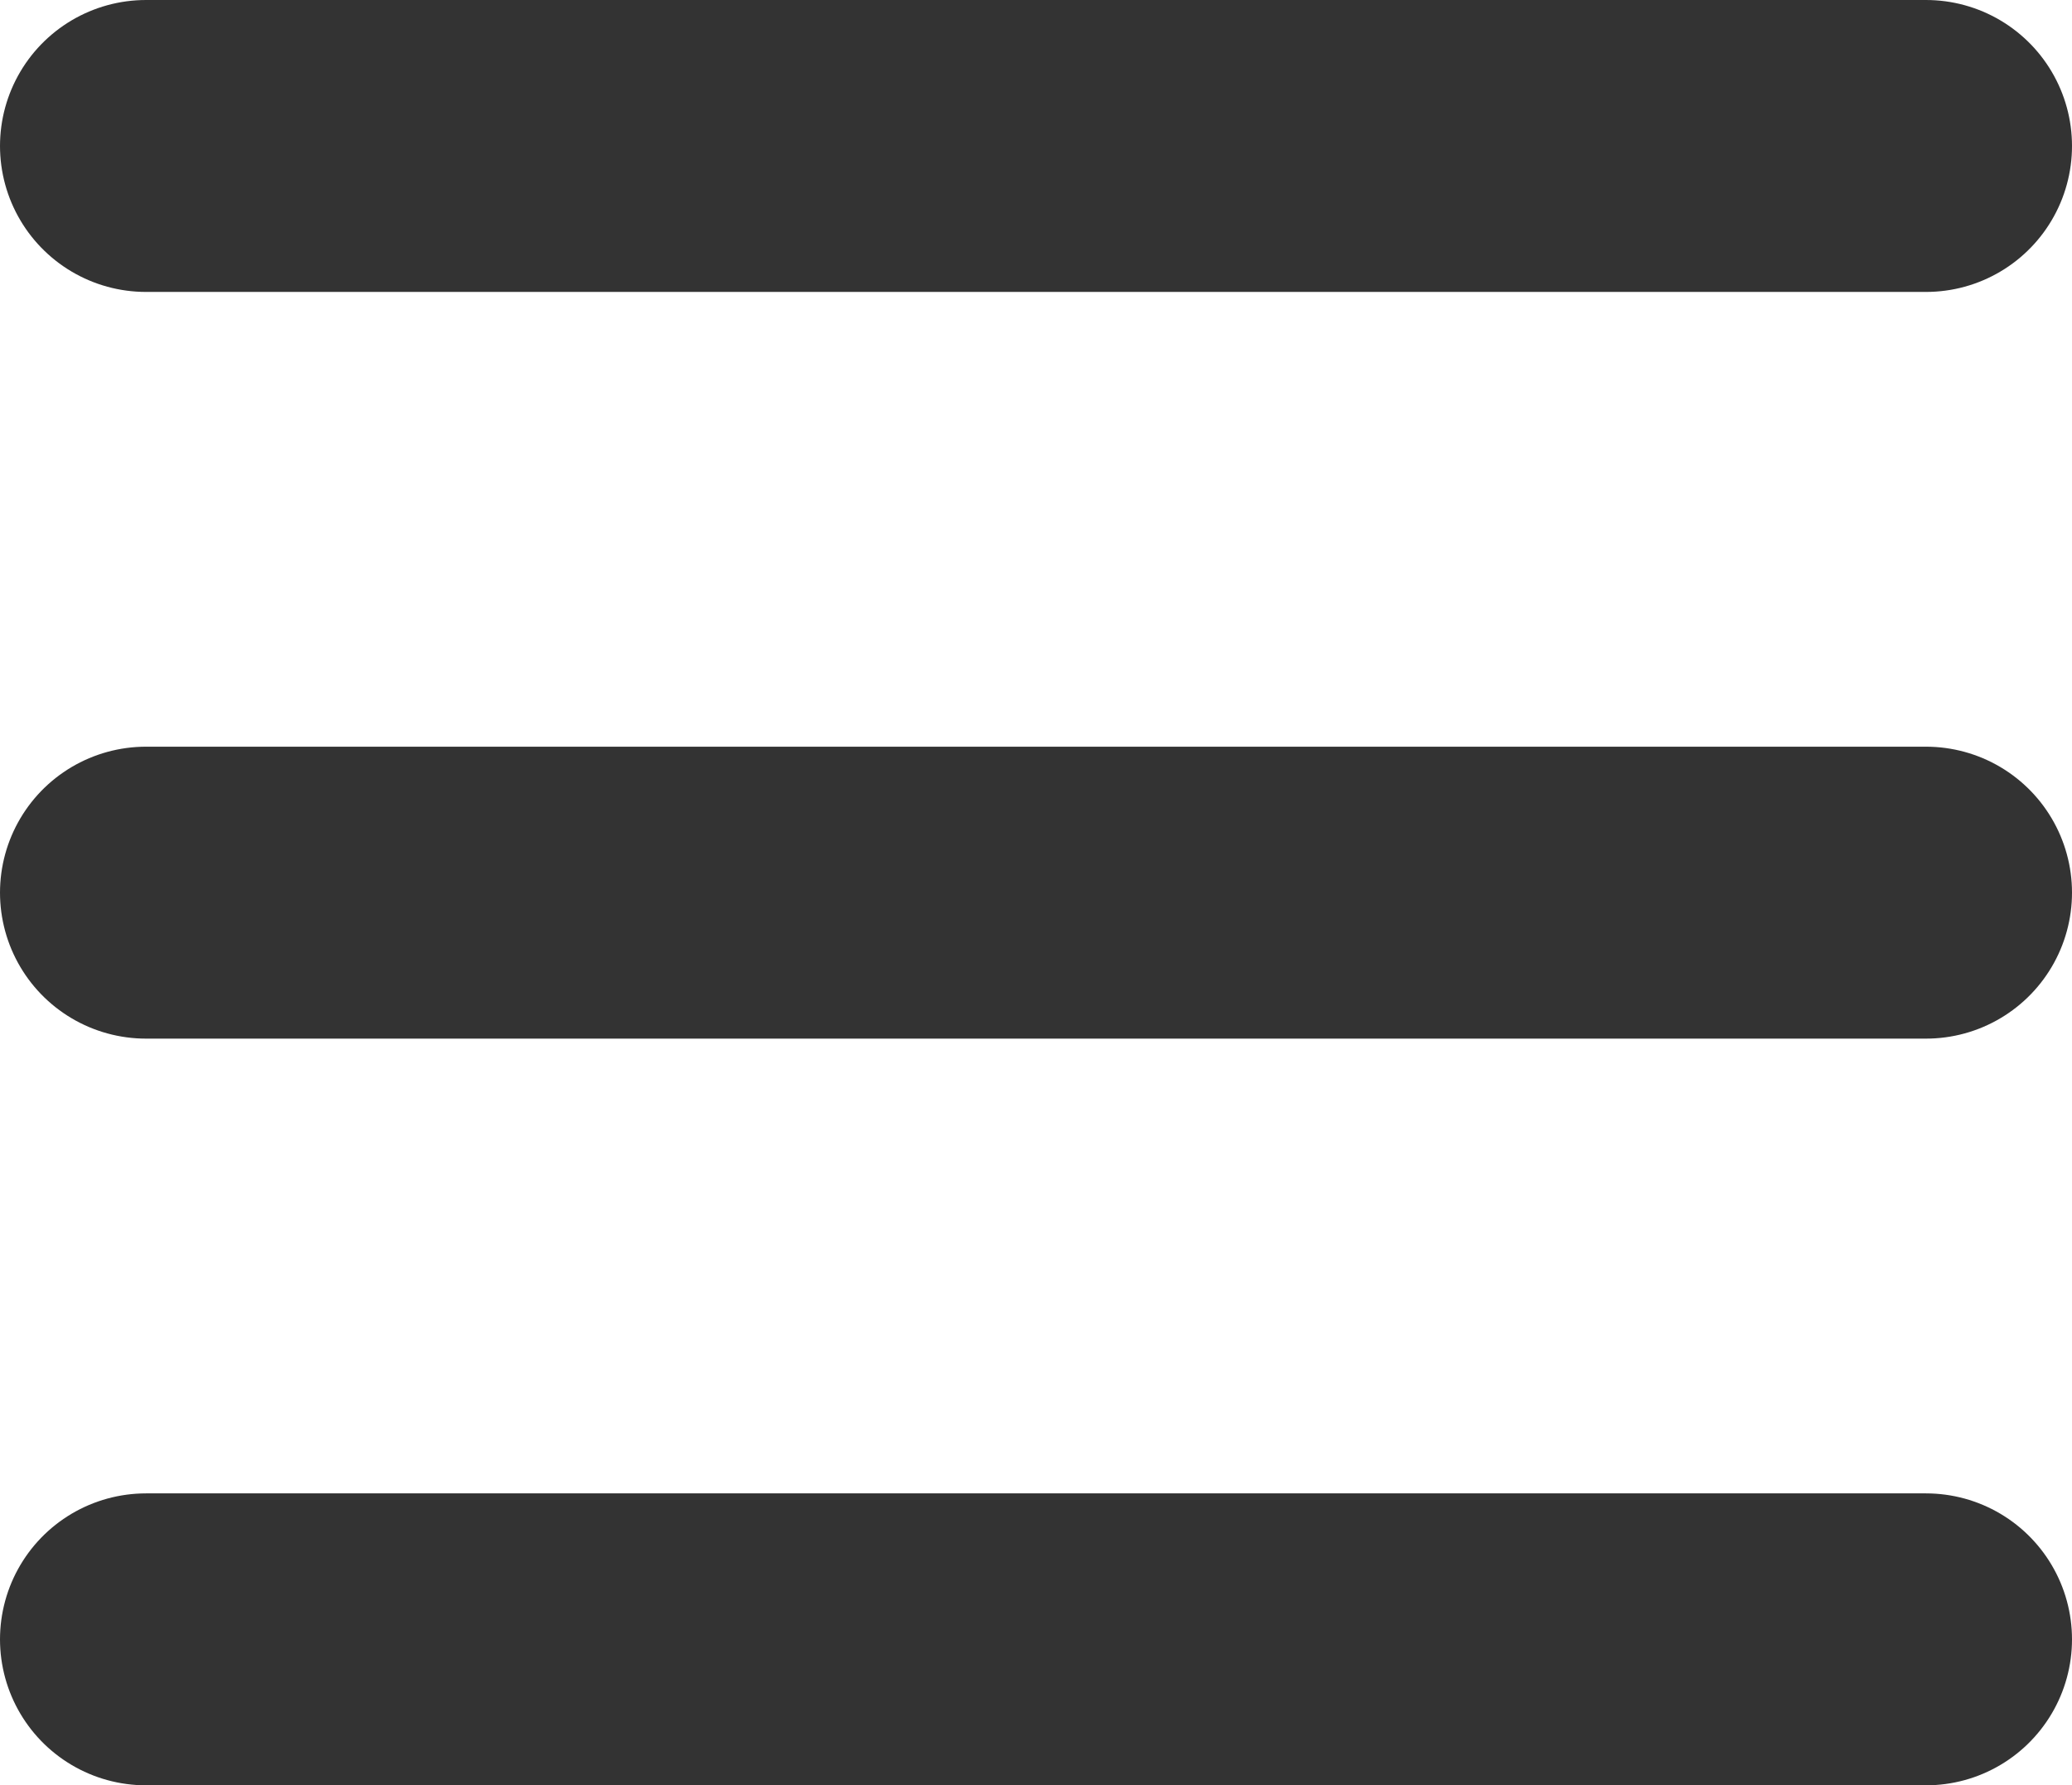
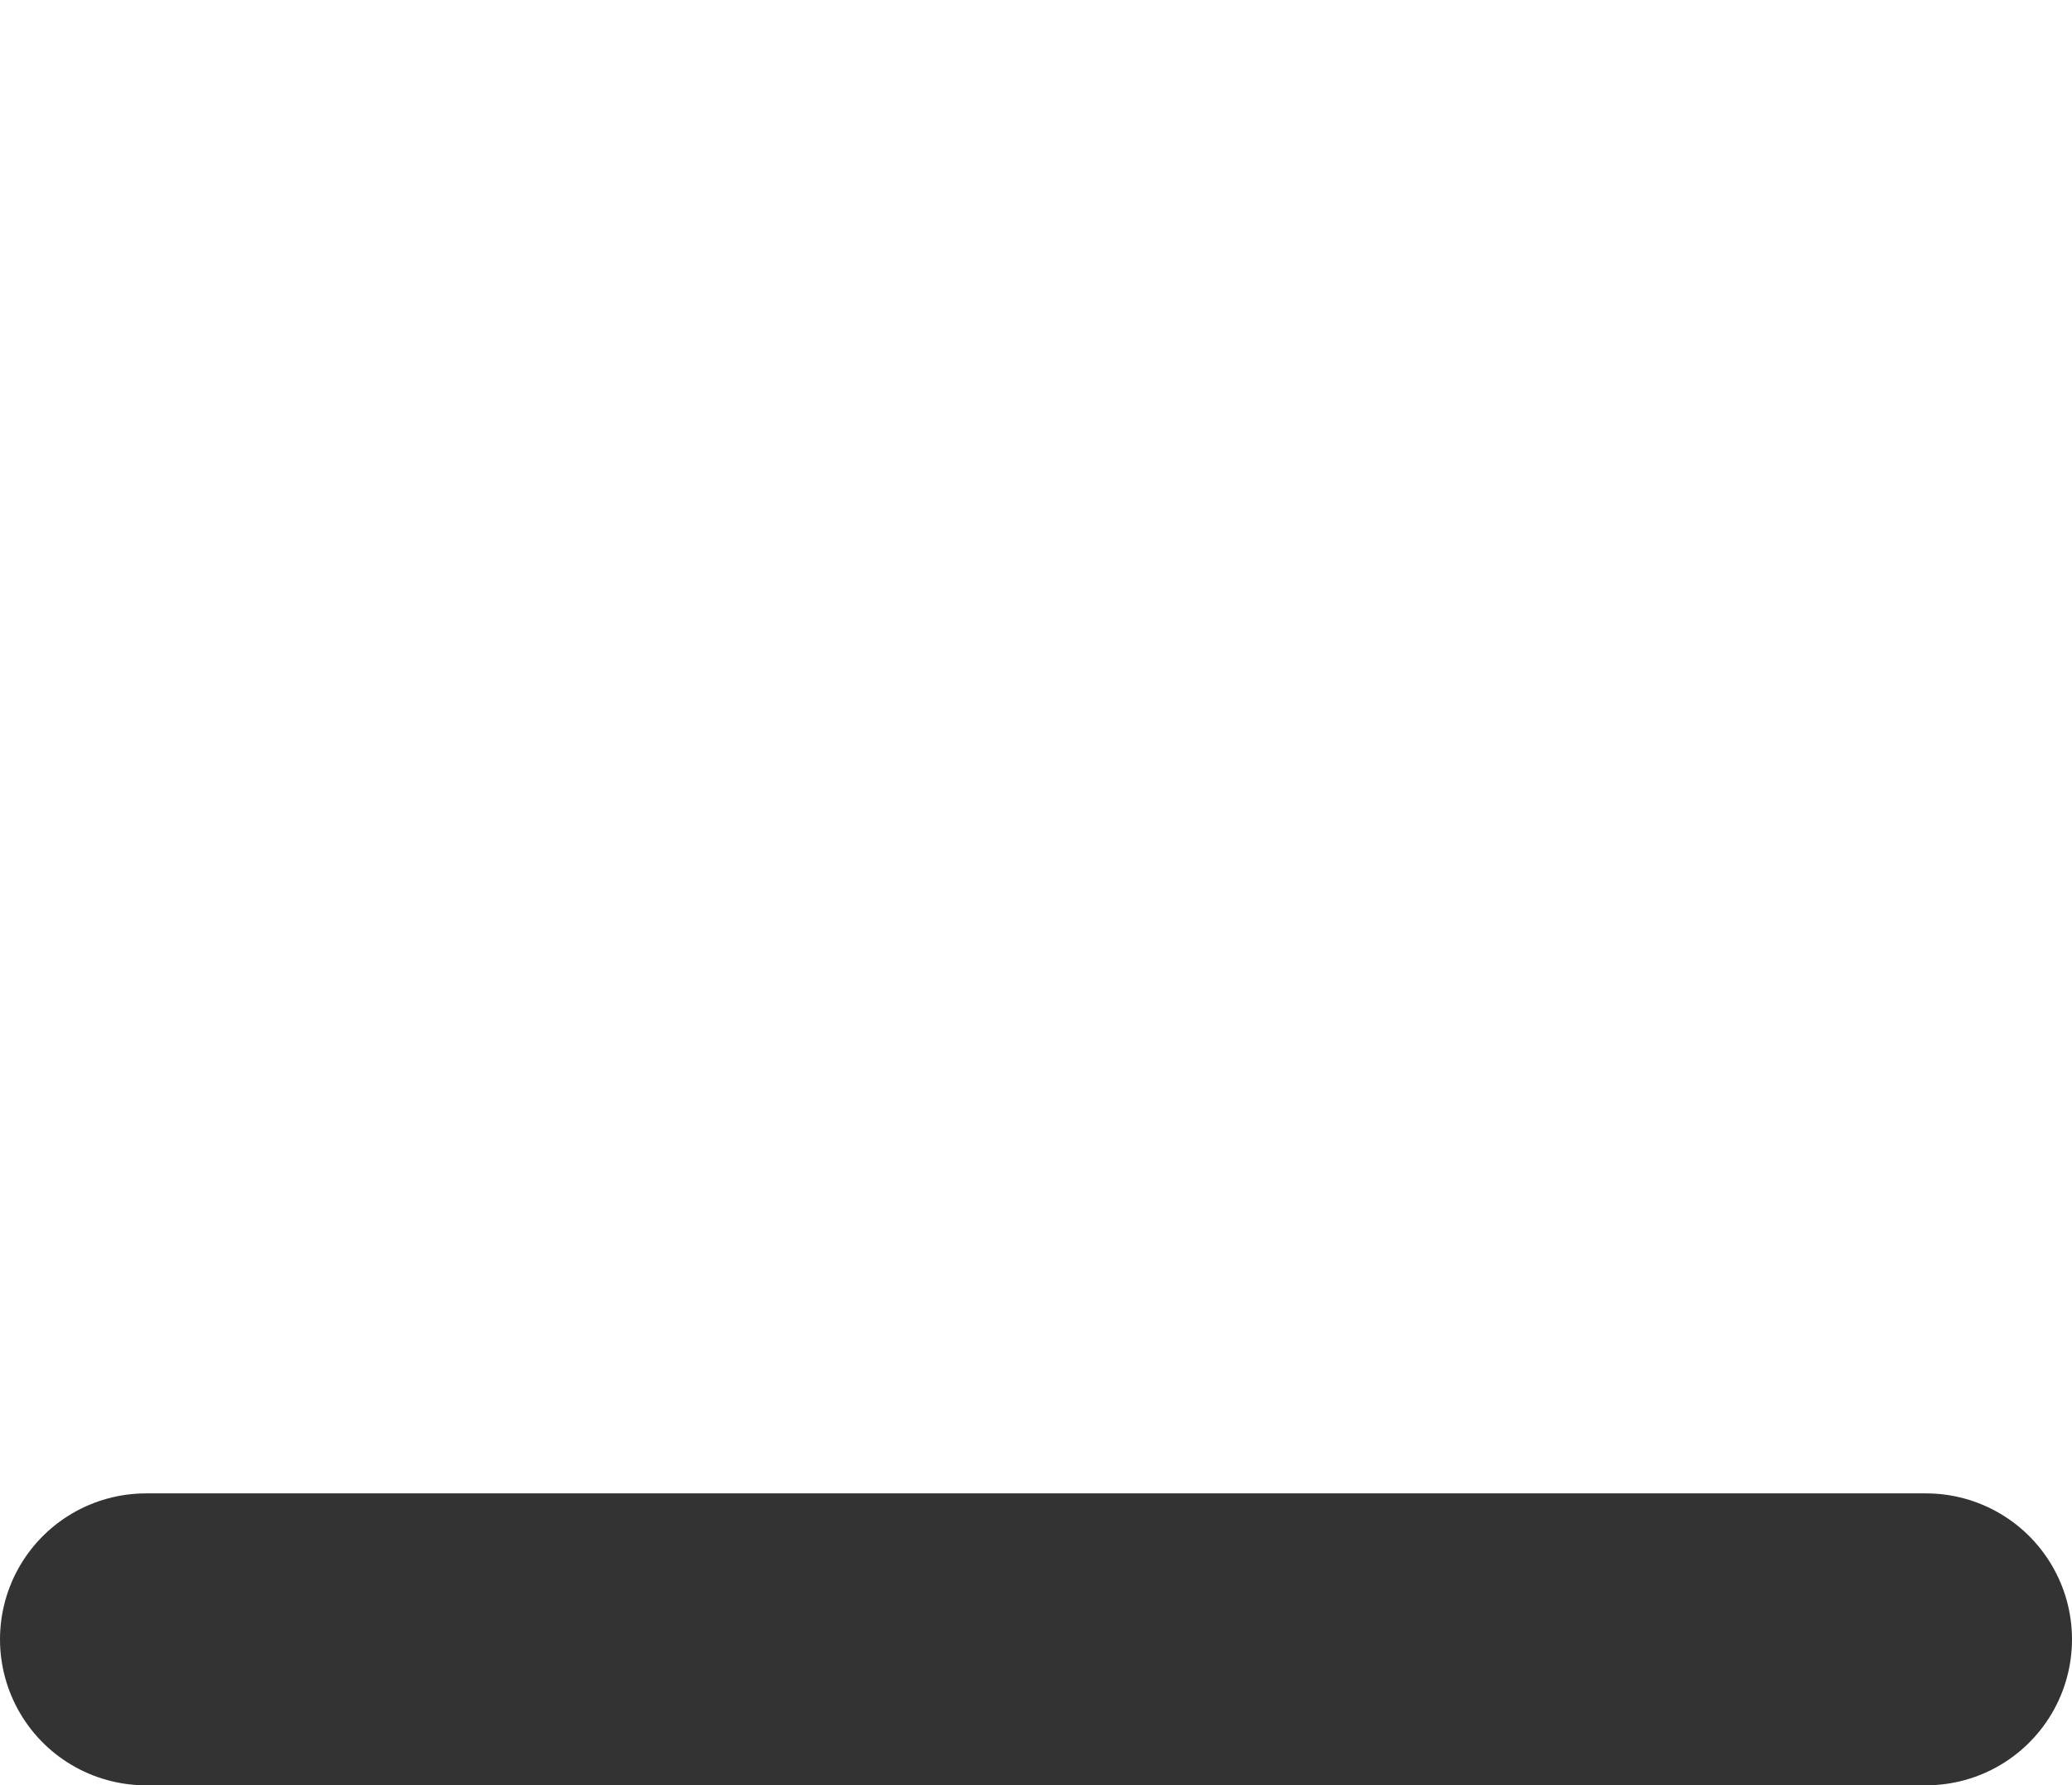
<svg xmlns="http://www.w3.org/2000/svg" id="Layer_1" data-name="Layer 1" viewBox="0 0 63.87 55.04">
  <defs>
    <style>.cls-1{fill:none;stroke:#333;stroke-linecap:round;stroke-linejoin:round;stroke-width:9px;}</style>
  </defs>
  <title>hamburger</title>
-   <line class="cls-1" x1="4.5" y1="4.5" x2="59.37" y2="4.5" />
-   <line class="cls-1" x1="4.5" y1="27.52" x2="59.37" y2="27.52" />
  <line class="cls-1" x1="4.5" y1="50.54" x2="59.37" y2="50.54" />
</svg>